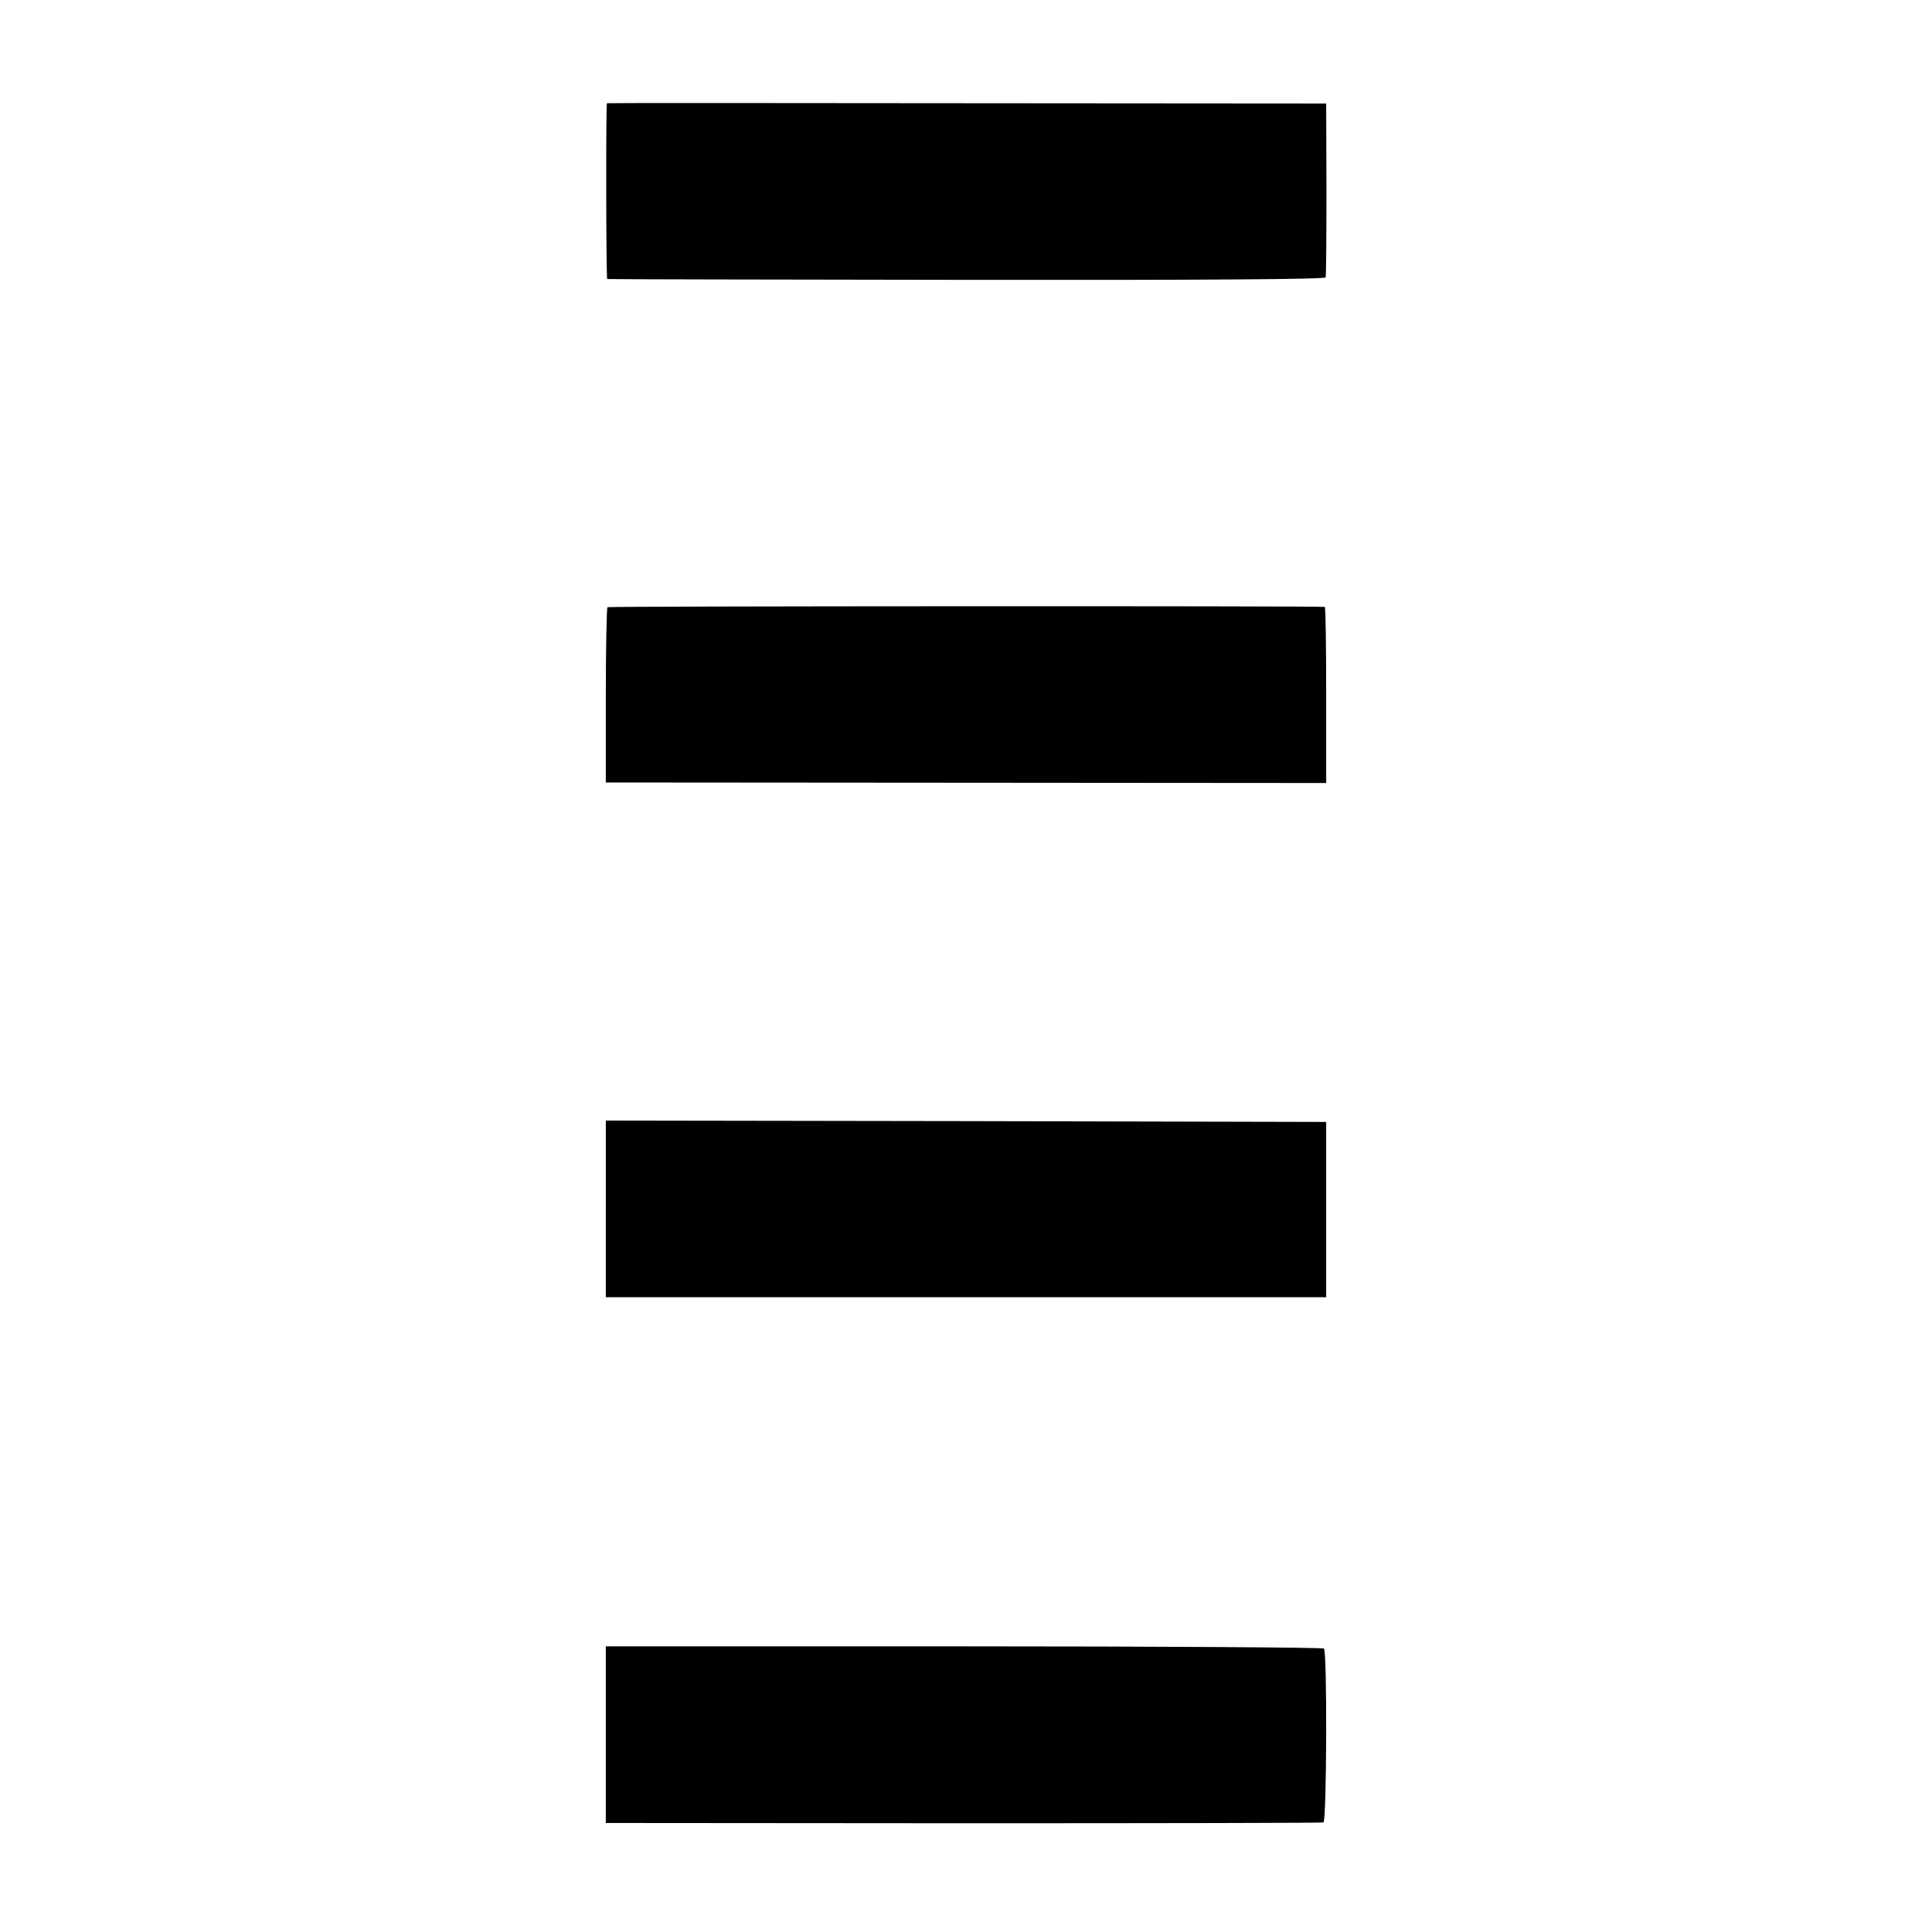
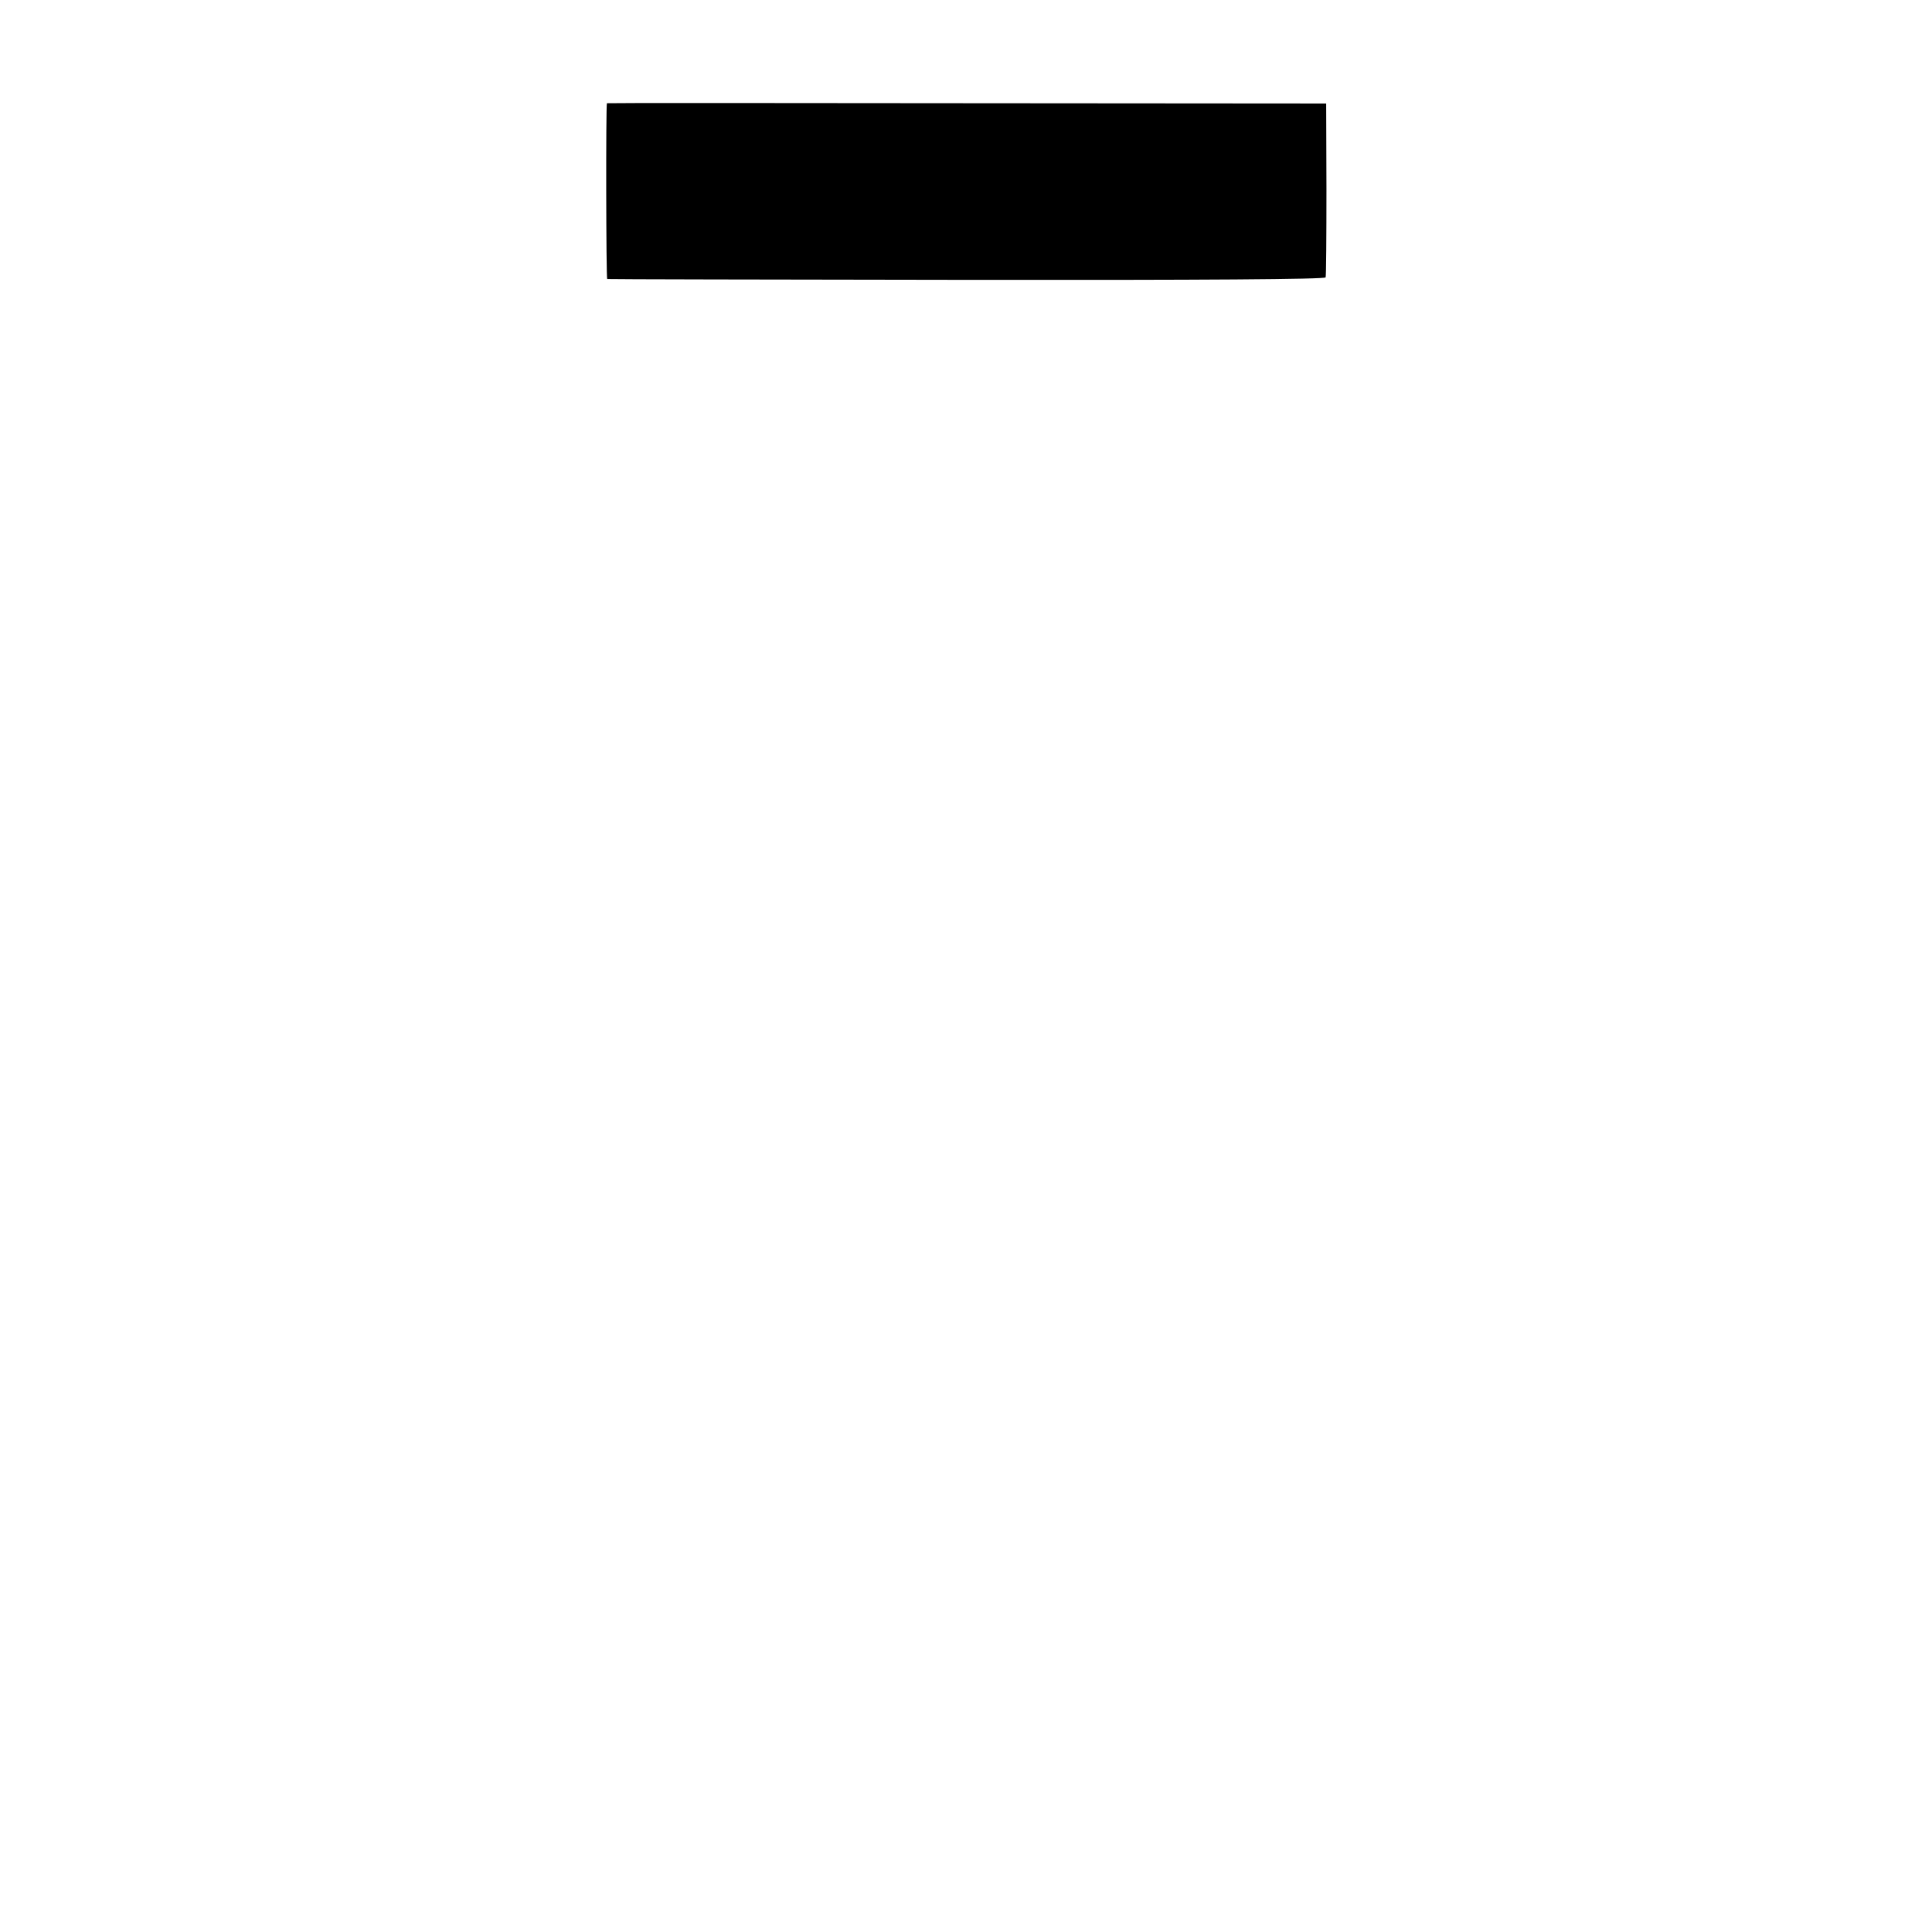
<svg xmlns="http://www.w3.org/2000/svg" version="1.0" width="700pt" height="700pt" viewBox="0 0 700 700" preserveAspectRatio="xMidYMid meet">
  <g transform="translate(0,700) scale(0.1,-0.1)" fill="#000000" stroke="none">
    <path d="M2199 6626 c-4 -4 -3 -636 1 -637 3 -1 589 -2 1302 -3 858 -1 1299 2 1301 9 2 6 3 150 3 320 l-1 310 -1303 1 c-716 1 -1303 1 -1303 0z" />
-     <path d="M2201 4800 c-3 -3 -6 -147 -6 -320 l0 -315 1305 -1 1305 -1 0 319 c0 175 -2 319 -5 319 -16 4 -2593 3 -2599 -1z" />
-     <path d="M2195 2620 l0 -320 367 0 c203 0 478 0 613 0 135 0 557 0 938 0 l692 0 0 318 0 317 -1305 3 -1305 2 0 -320z" />
-     <path d="M2195 715 l0 -320 1295 -1 c712 0 1300 1 1305 3 12 4 14 617 2 630 -5 4 -592 8 -1305 8 l-1297 0 0 -320z" />
  </g>
</svg>